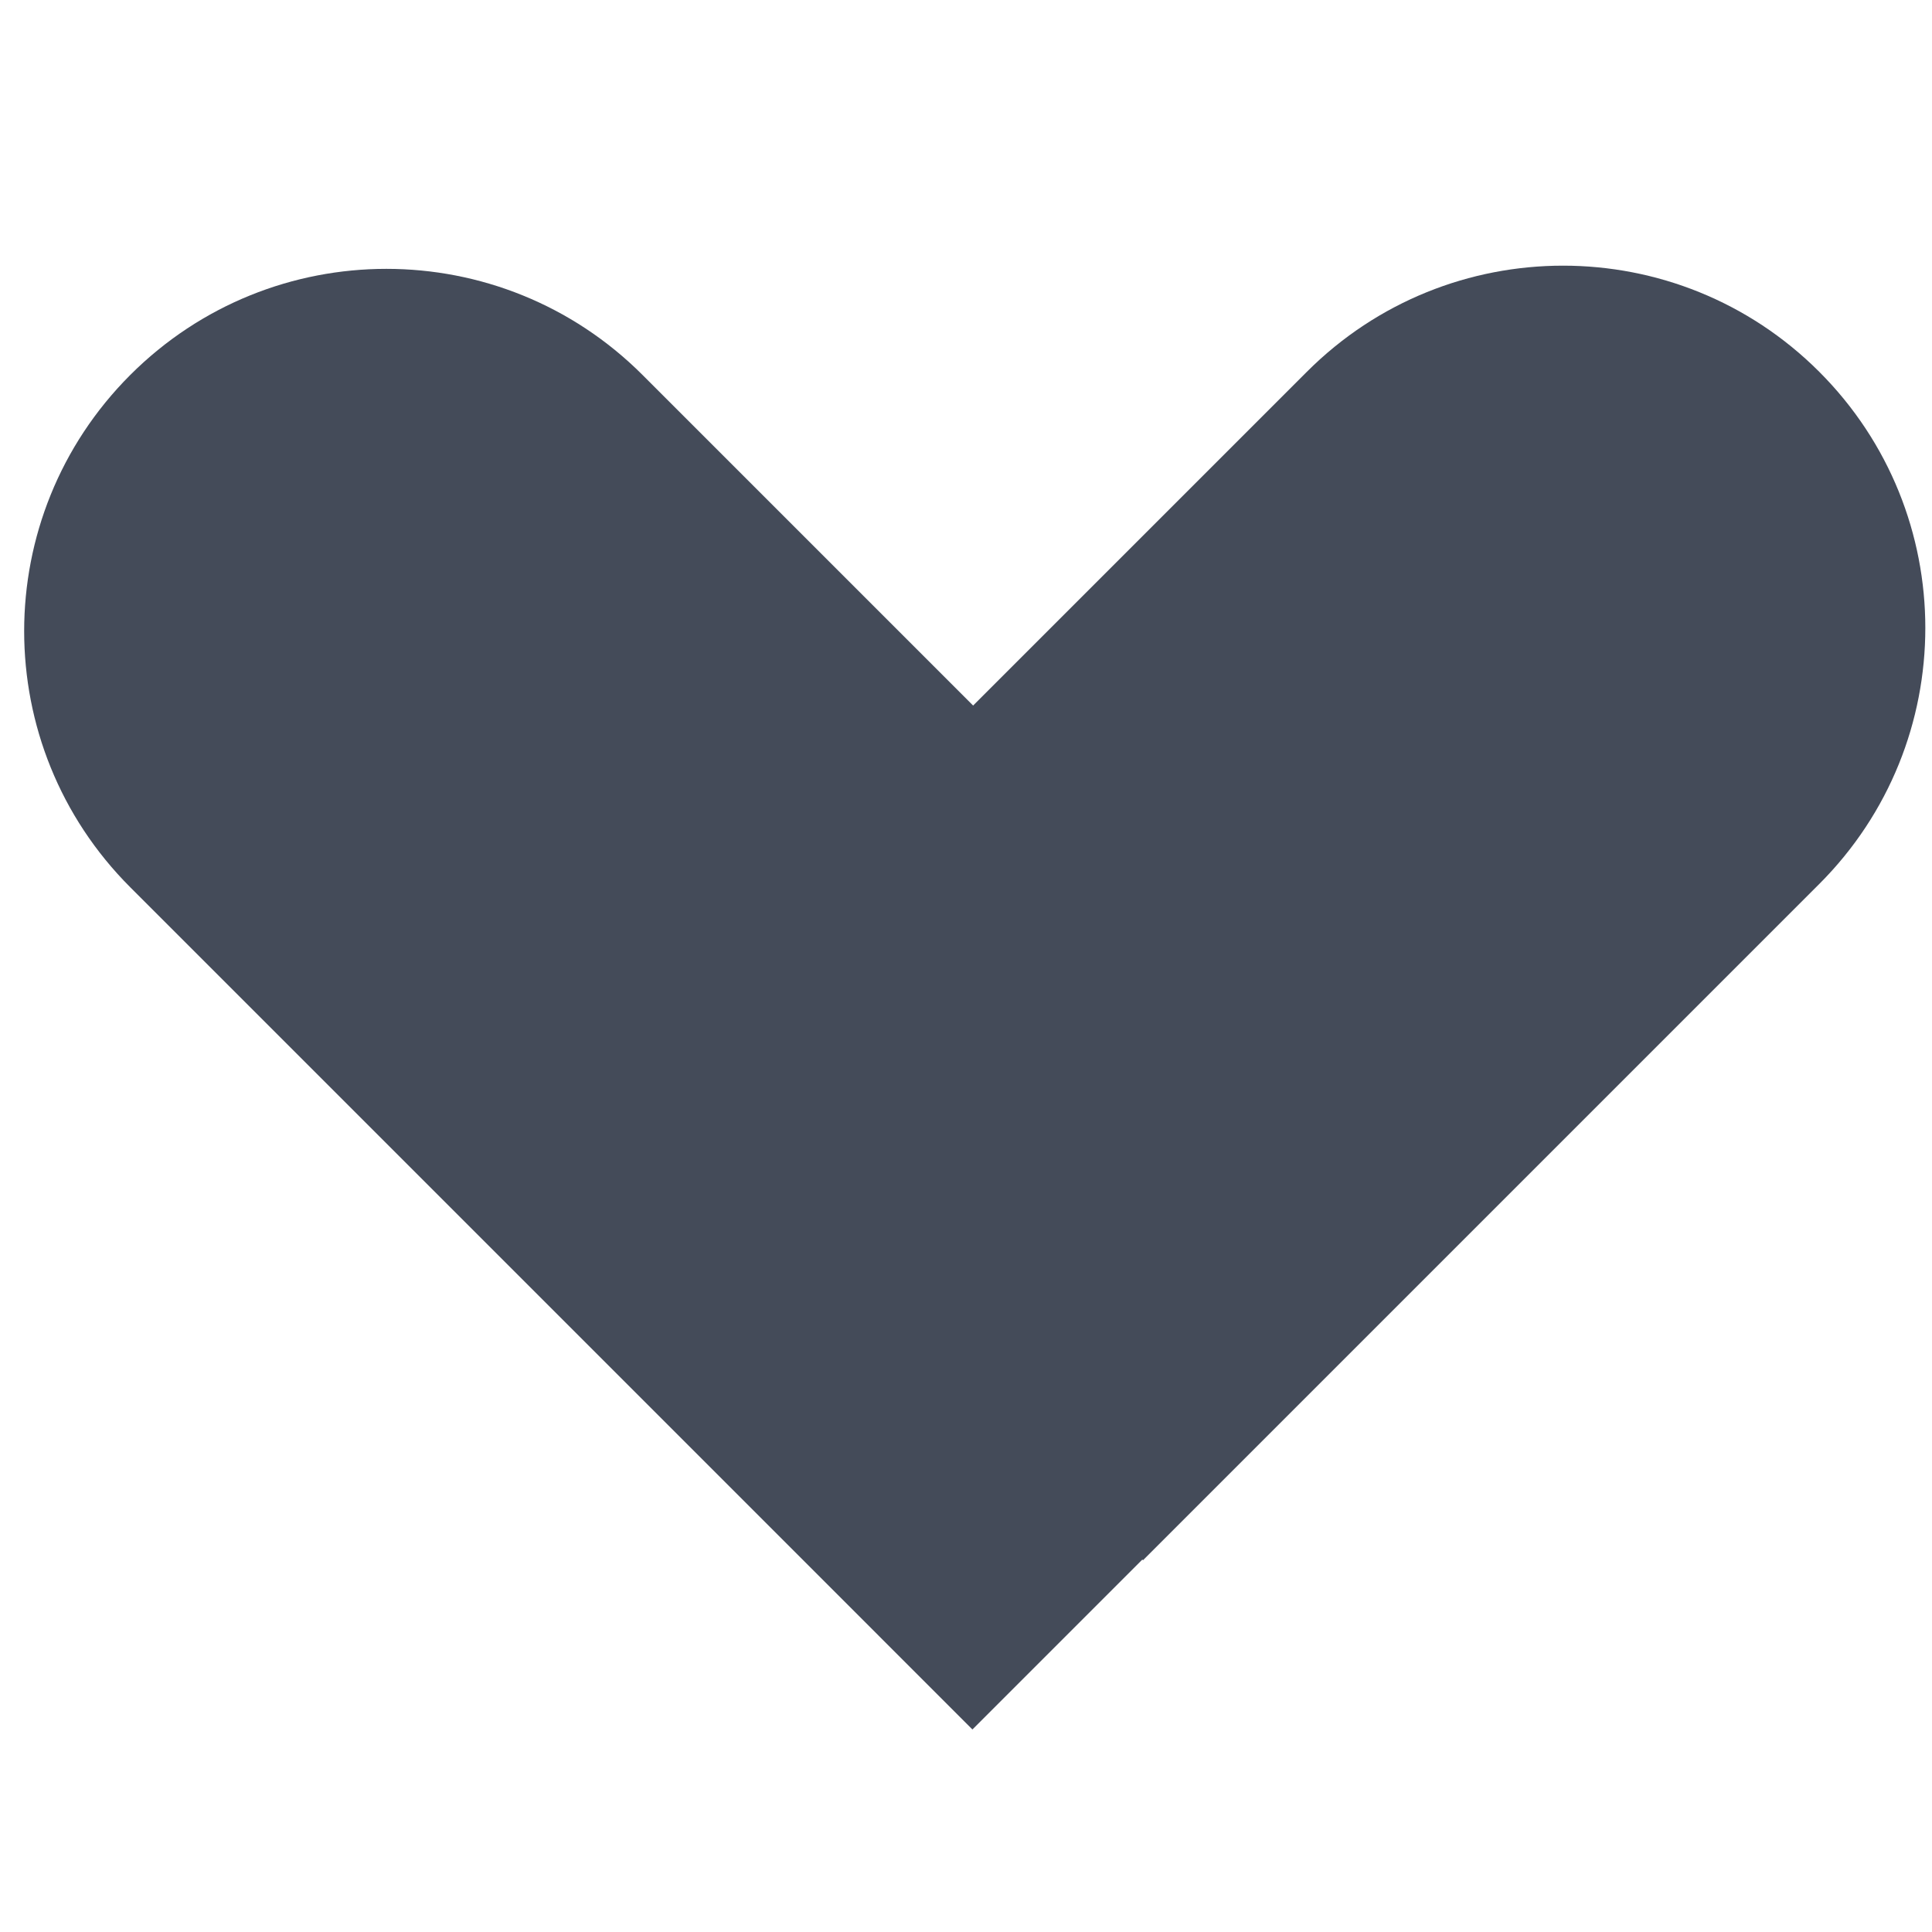
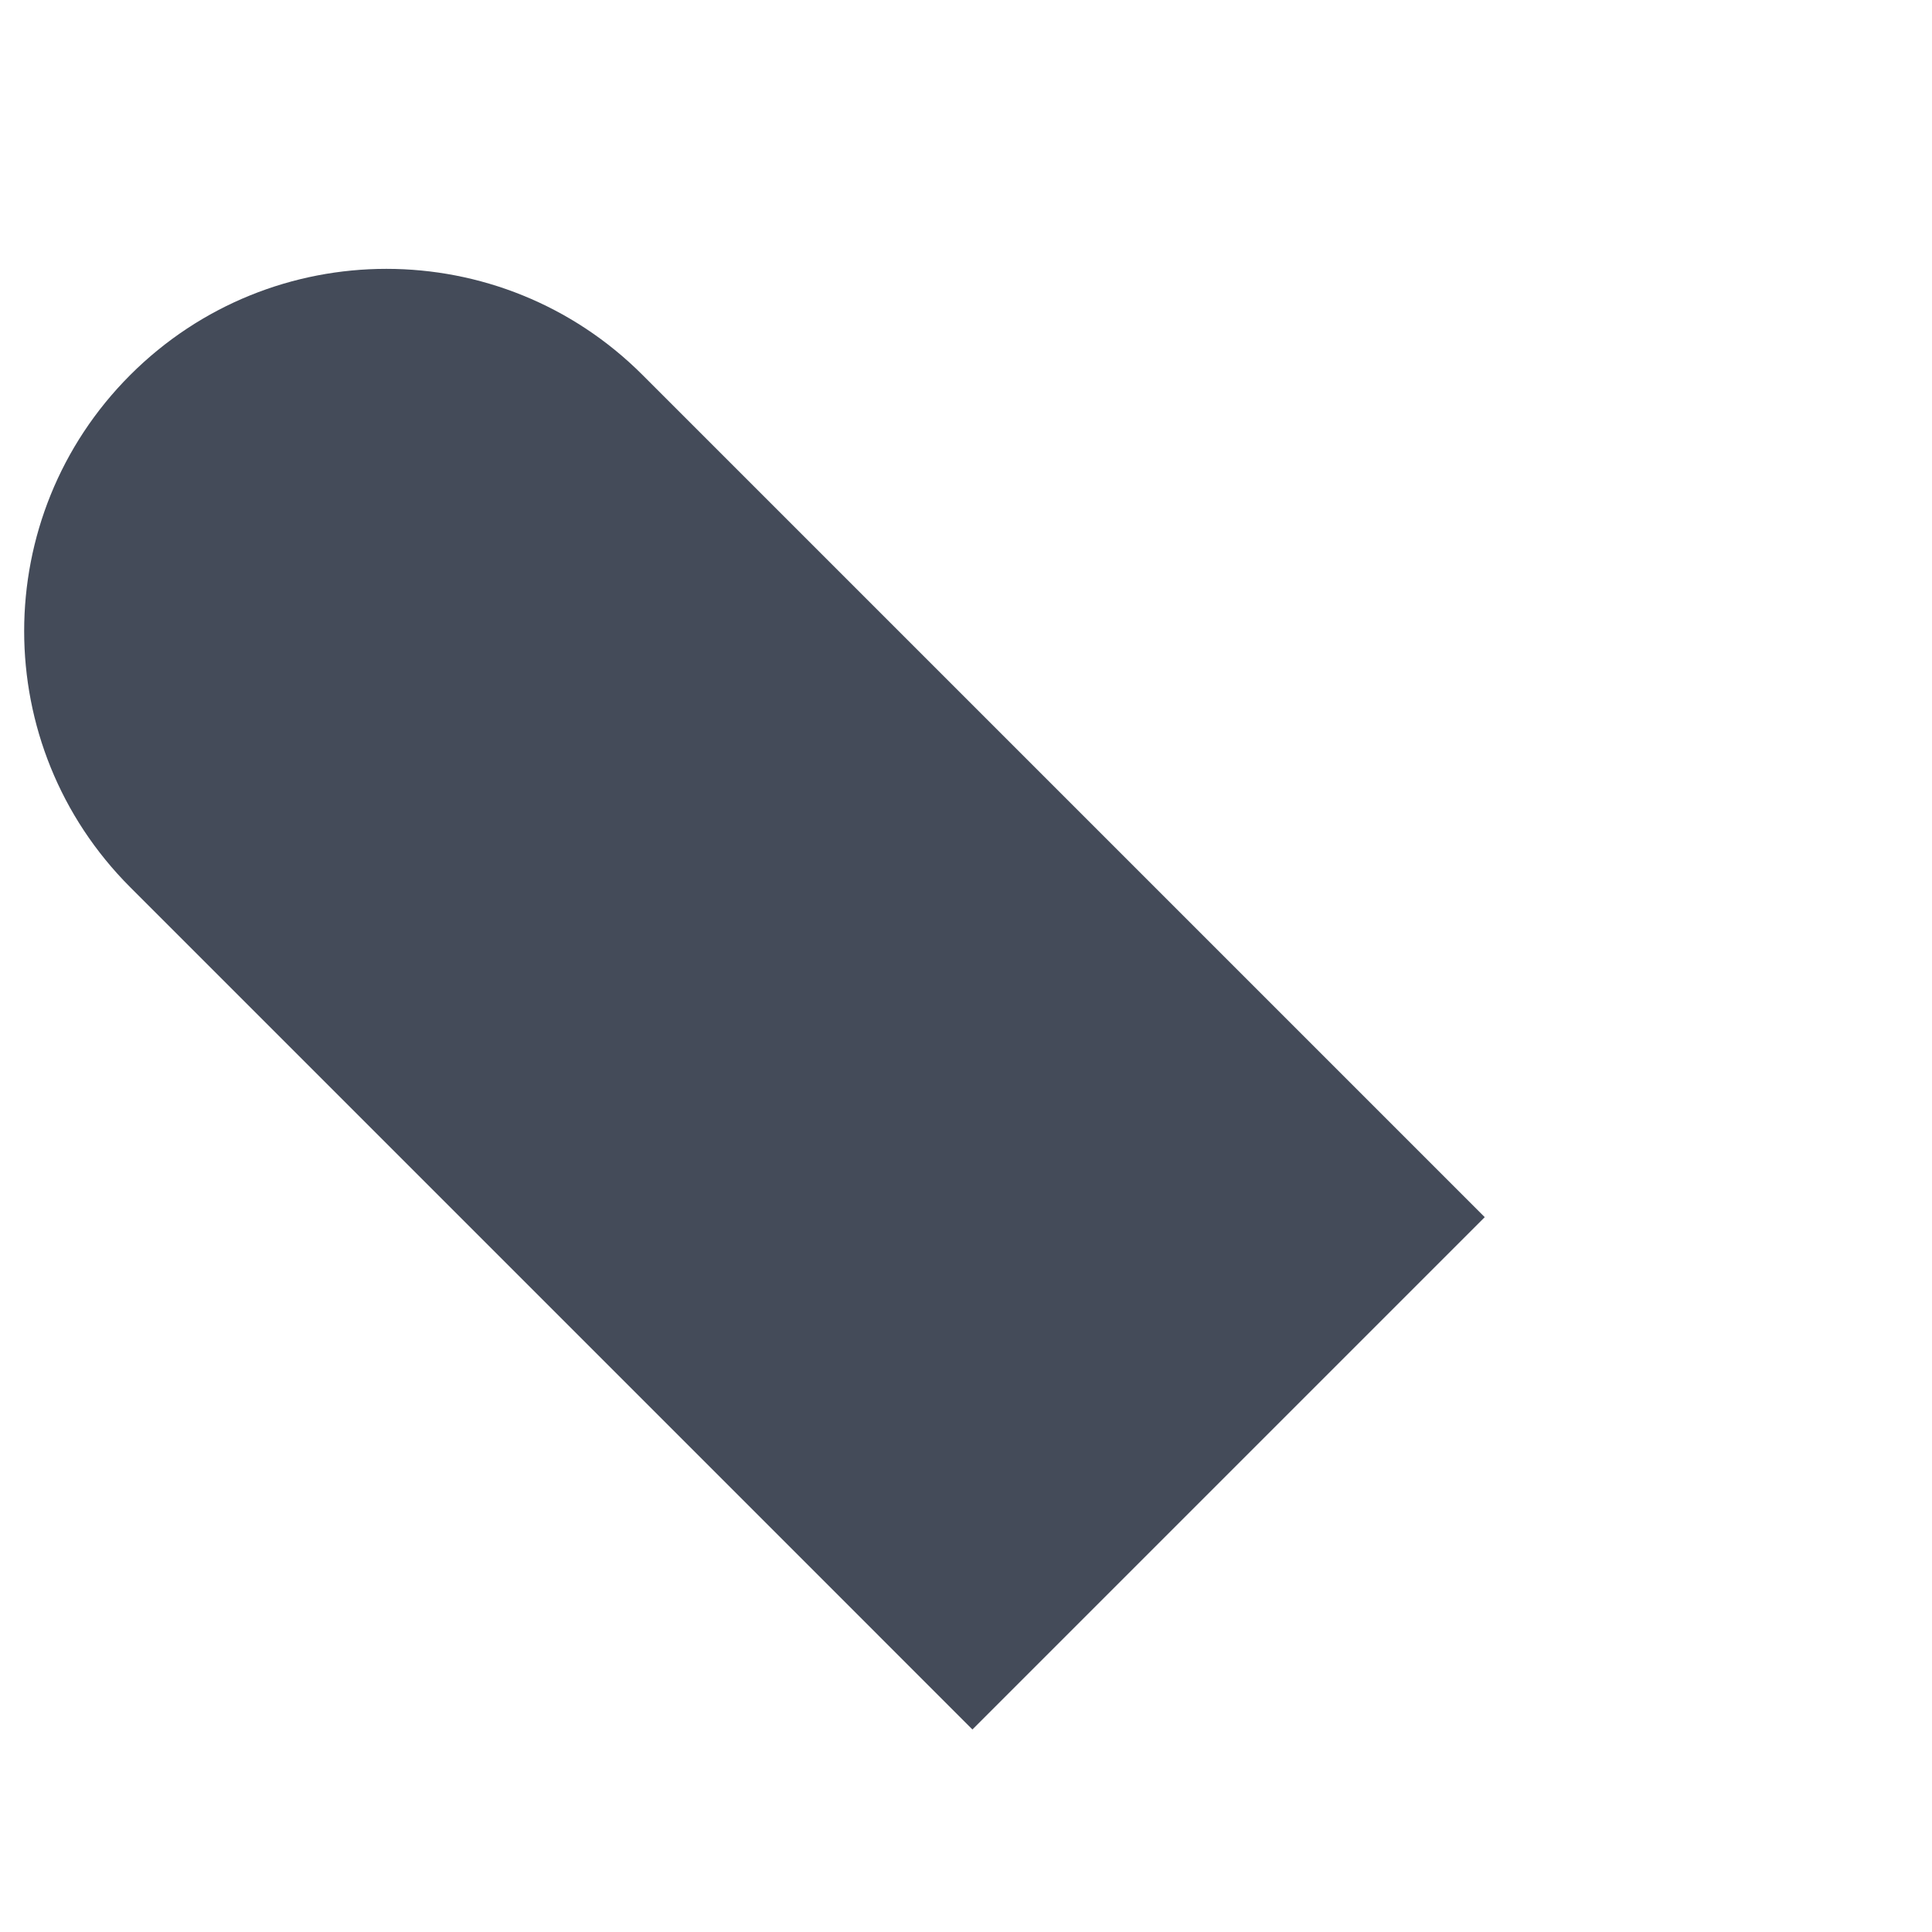
<svg xmlns="http://www.w3.org/2000/svg" width="40" height="40" viewBox="0 0 40 40" fill="none">
-   <path d="M37.665 18.303C40.594 15.374 40.594 10.626 37.665 7.697C34.736 4.768 29.987 4.768 27.058 7.697L37.665 18.303ZM27.058 7.697L13.058 21.697L23.665 32.303L37.665 18.303L27.058 7.697Z" fill="#444B59" />
  <path d="M13.303 7.763C10.374 4.834 5.626 4.834 2.697 7.763C-0.232 10.692 -0.232 15.441 2.697 18.37L13.303 7.763ZM14.83 30.503L20.133 35.807L30.74 25.2L25.437 19.897L14.83 30.503ZM2.697 18.37L14.83 30.503L25.437 19.897L13.303 7.763L2.697 18.37Z" fill="#444B59" />
</svg>